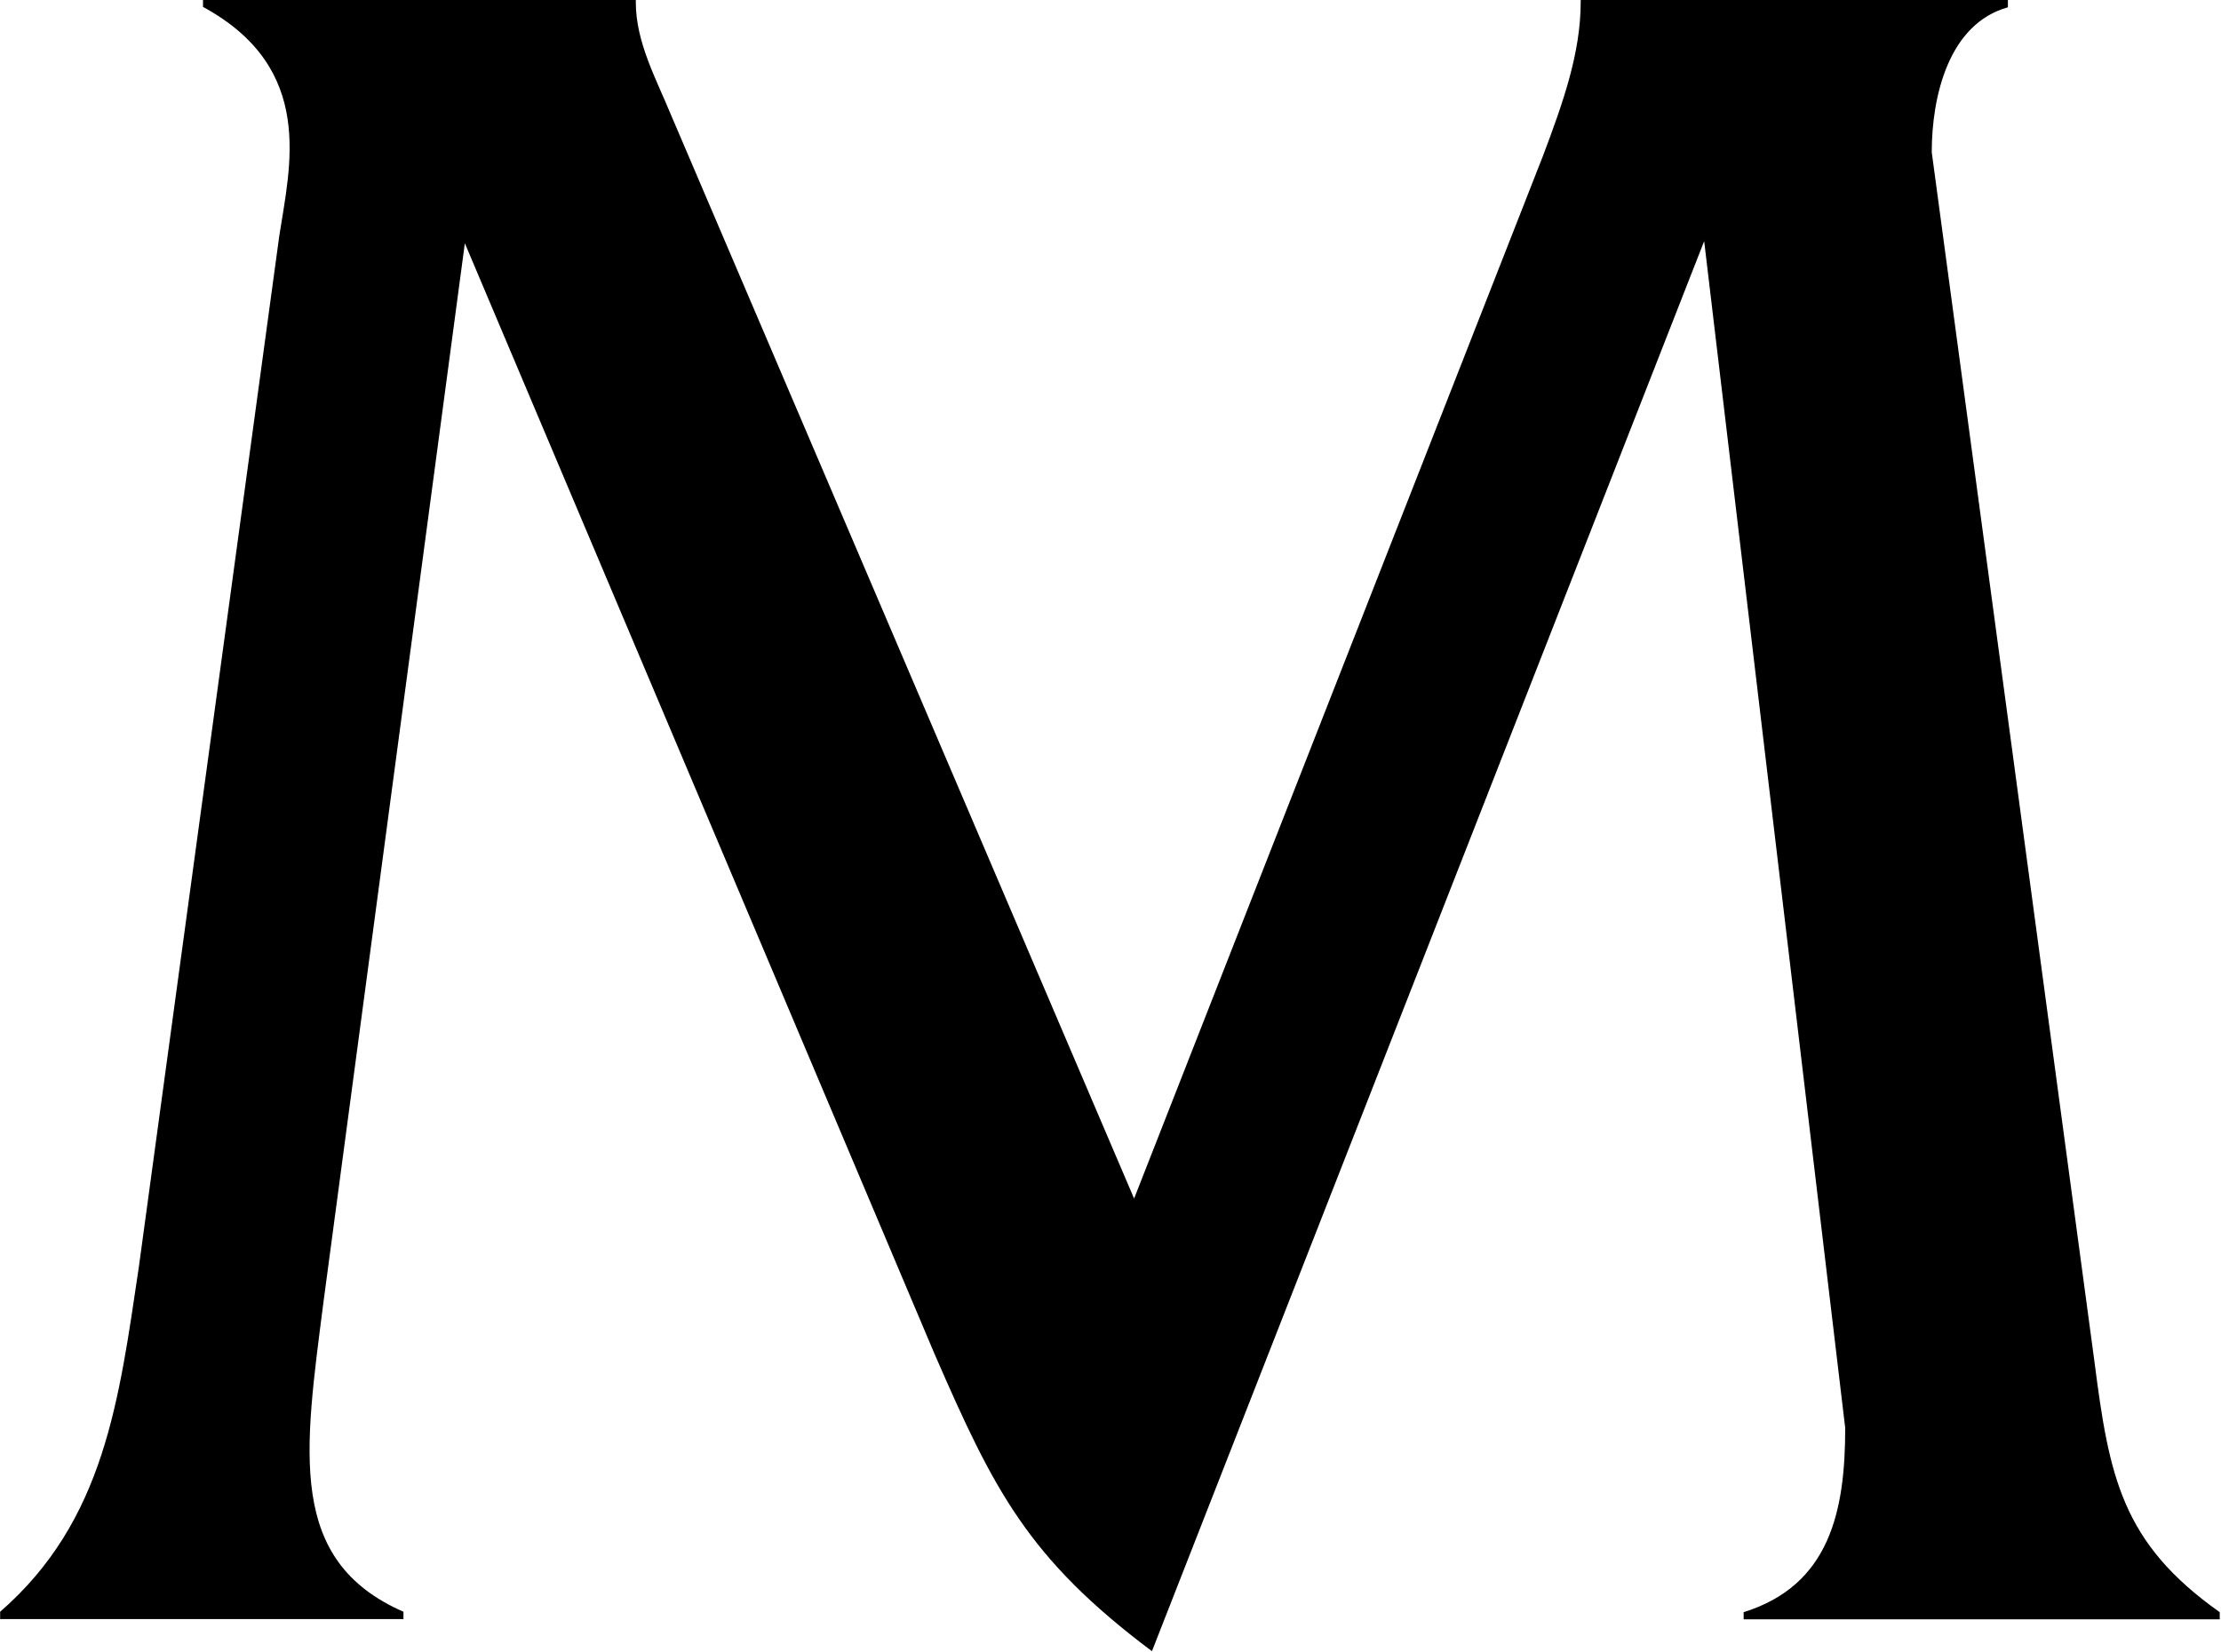
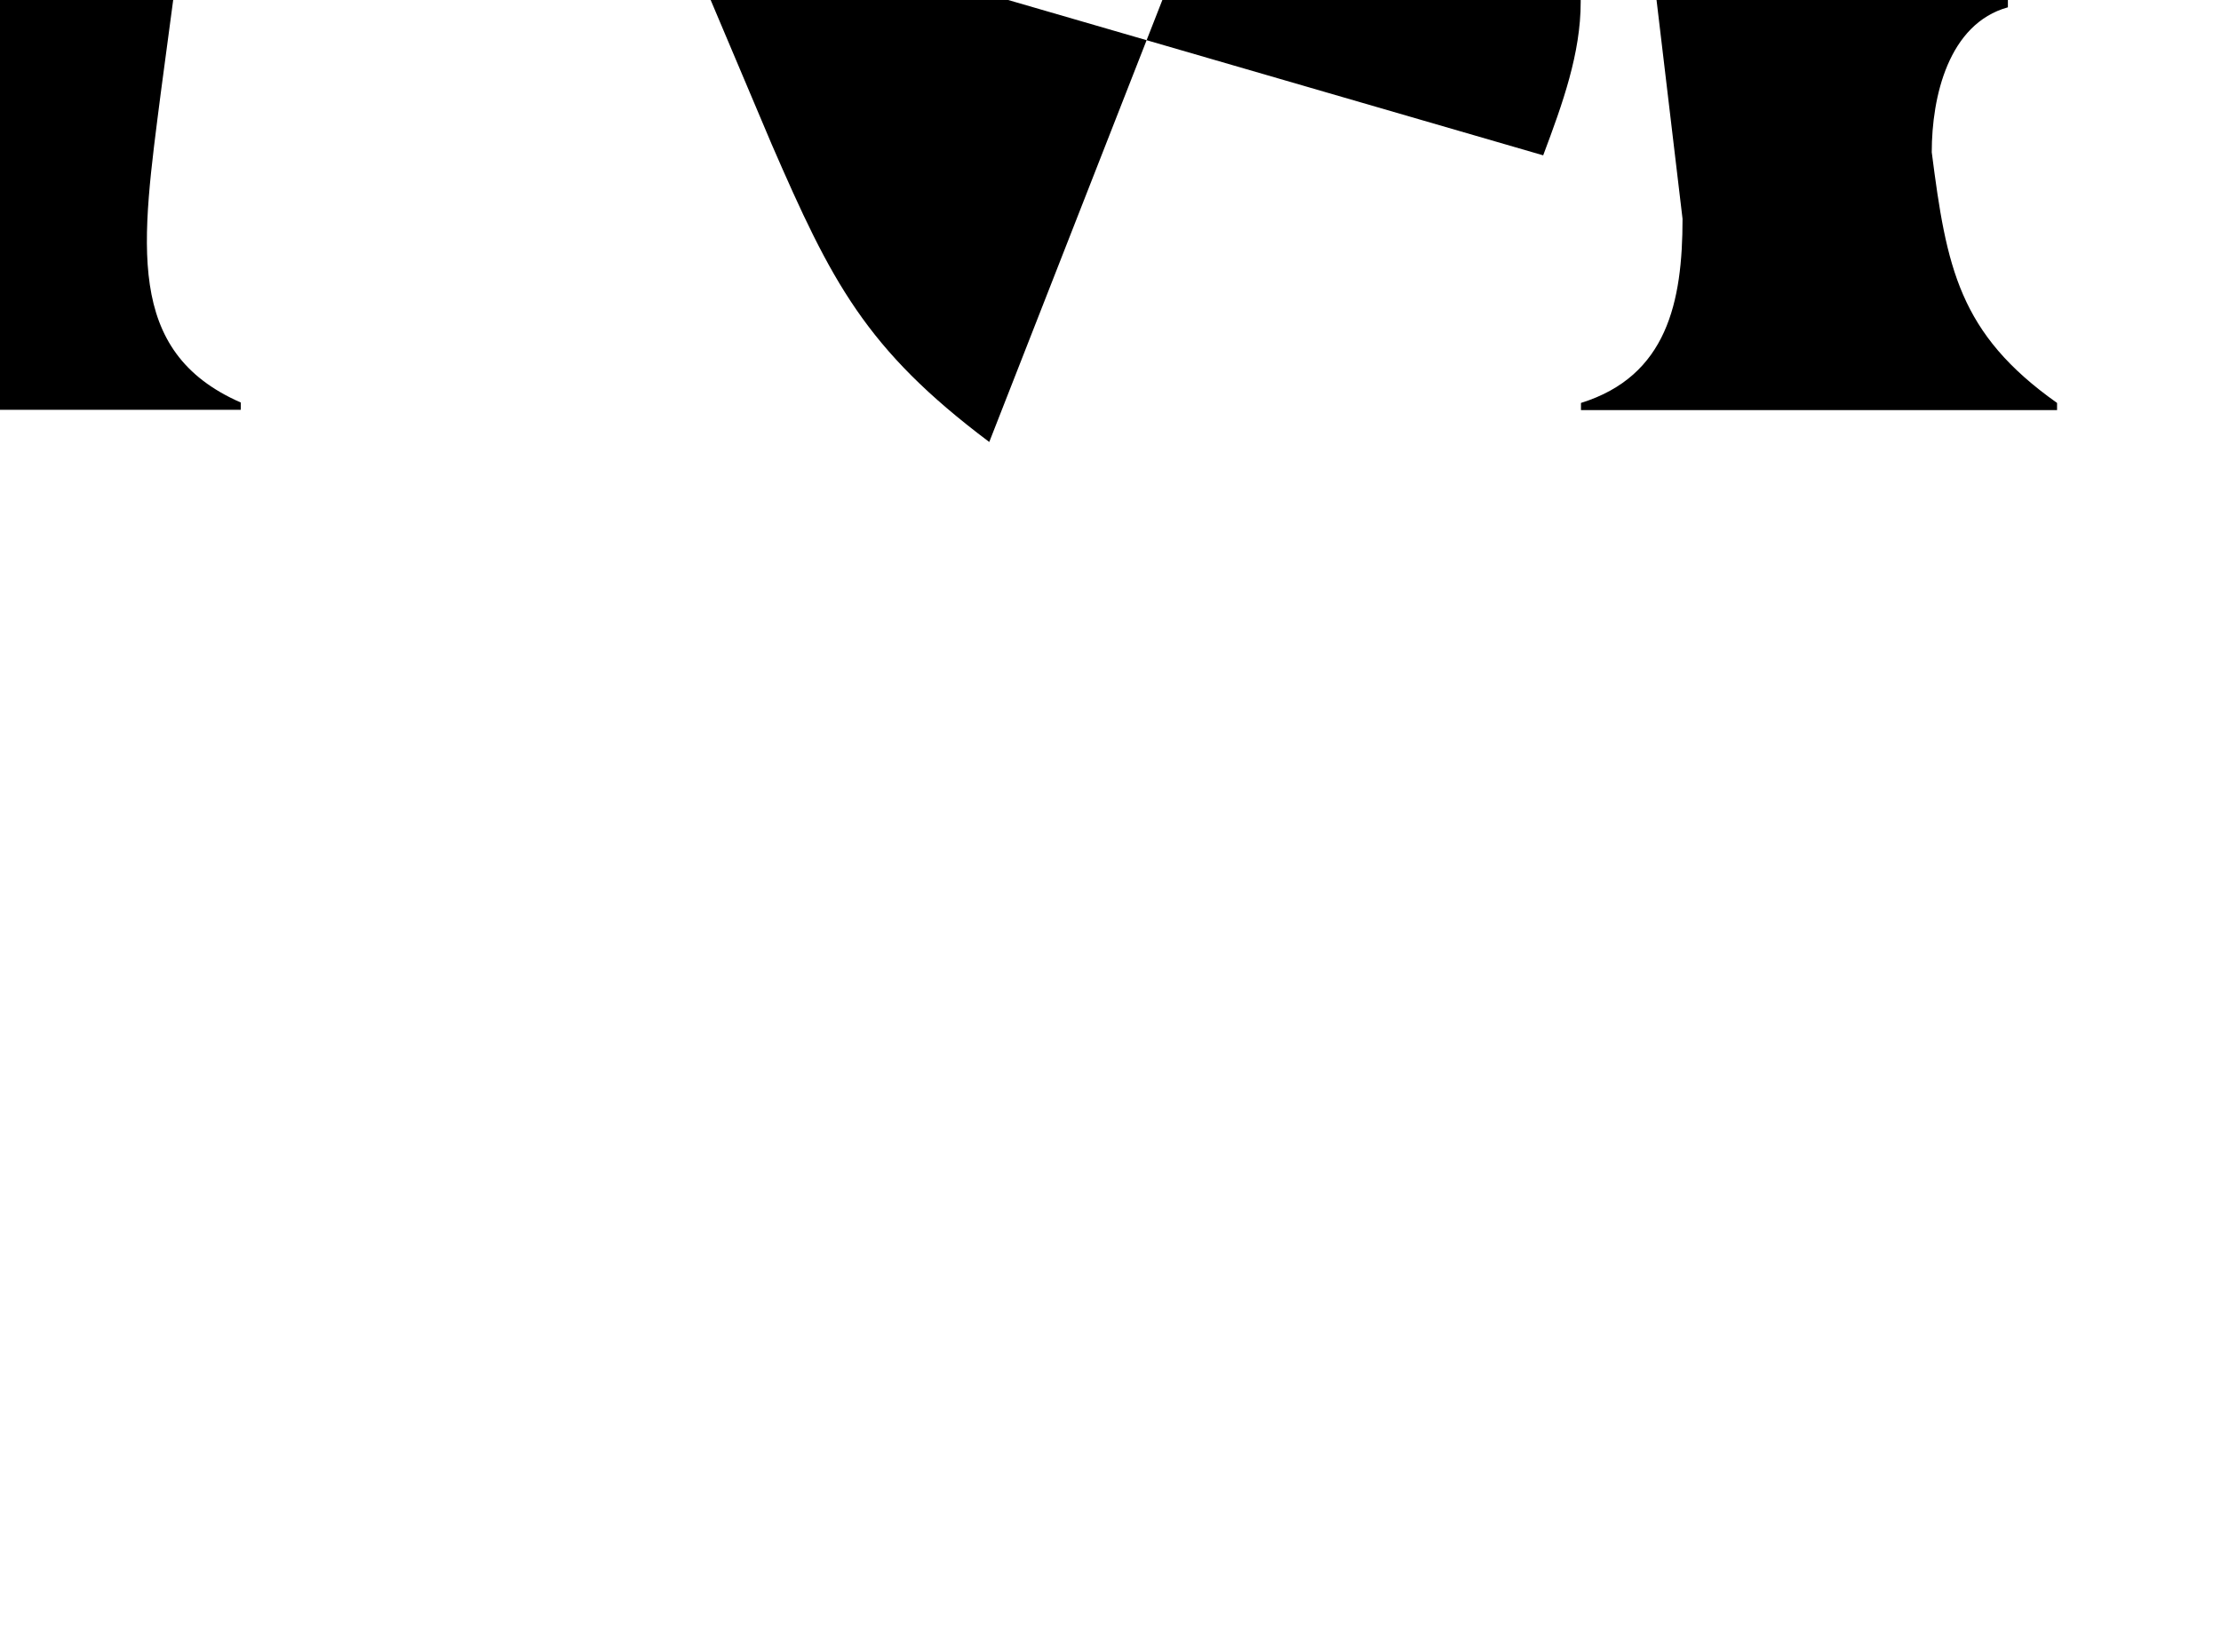
<svg xmlns="http://www.w3.org/2000/svg" version="1.2" viewBox="0 0 1581 1176" width="1581" height="1176">
  <title>MONCLER_GROUP_LOGO_NERO-svg</title>
  <style>
		.s0 { fill: #000000 } 
	</style>
  <g id="Layer">
-     <path id="Layer" class="s0" d="m1098.5 110.6c14-37.2 26.7-72.7 26.7-109.1v-1.5h304.1v5.2c-42.2 11.7-54.2 63.5-54.2 103.2l115.8 861c10.5 81.9 19.3 129.1 89.2 178.5v5.1h-338.9v-5.1c61.3-19.1 72.3-71.9 72.3-131.1l-100.4-845.1-393.1 1004c-88.2-66.2-112.4-114.2-154.9-212l-334.2-790.5-100.6 753.6c-13.7 107.1-26.2 184.4 56.9 220.8v5.2h-287.1v-5.2c74.5-64.8 84.6-150.9 98.7-245.2l100-734.4c7.5-49.1 26.3-119.3-54.3-163.1v-4.9h308.1v1.7c0 28.2 14.4 54.3 24.7 79.3l330 772.4z" />
+     <path id="Layer" class="s0" d="m1098.5 110.6c14-37.2 26.7-72.7 26.7-109.1v-1.5h304.1v5.2c-42.2 11.7-54.2 63.5-54.2 103.2c10.5 81.9 19.3 129.1 89.2 178.5v5.1h-338.9v-5.1c61.3-19.1 72.3-71.9 72.3-131.1l-100.4-845.1-393.1 1004c-88.2-66.2-112.4-114.2-154.9-212l-334.2-790.5-100.6 753.6c-13.7 107.1-26.2 184.4 56.9 220.8v5.2h-287.1v-5.2c74.5-64.8 84.6-150.9 98.7-245.2l100-734.4c7.5-49.1 26.3-119.3-54.3-163.1v-4.9h308.1v1.7c0 28.2 14.4 54.3 24.7 79.3l330 772.4z" />
  </g>
</svg>